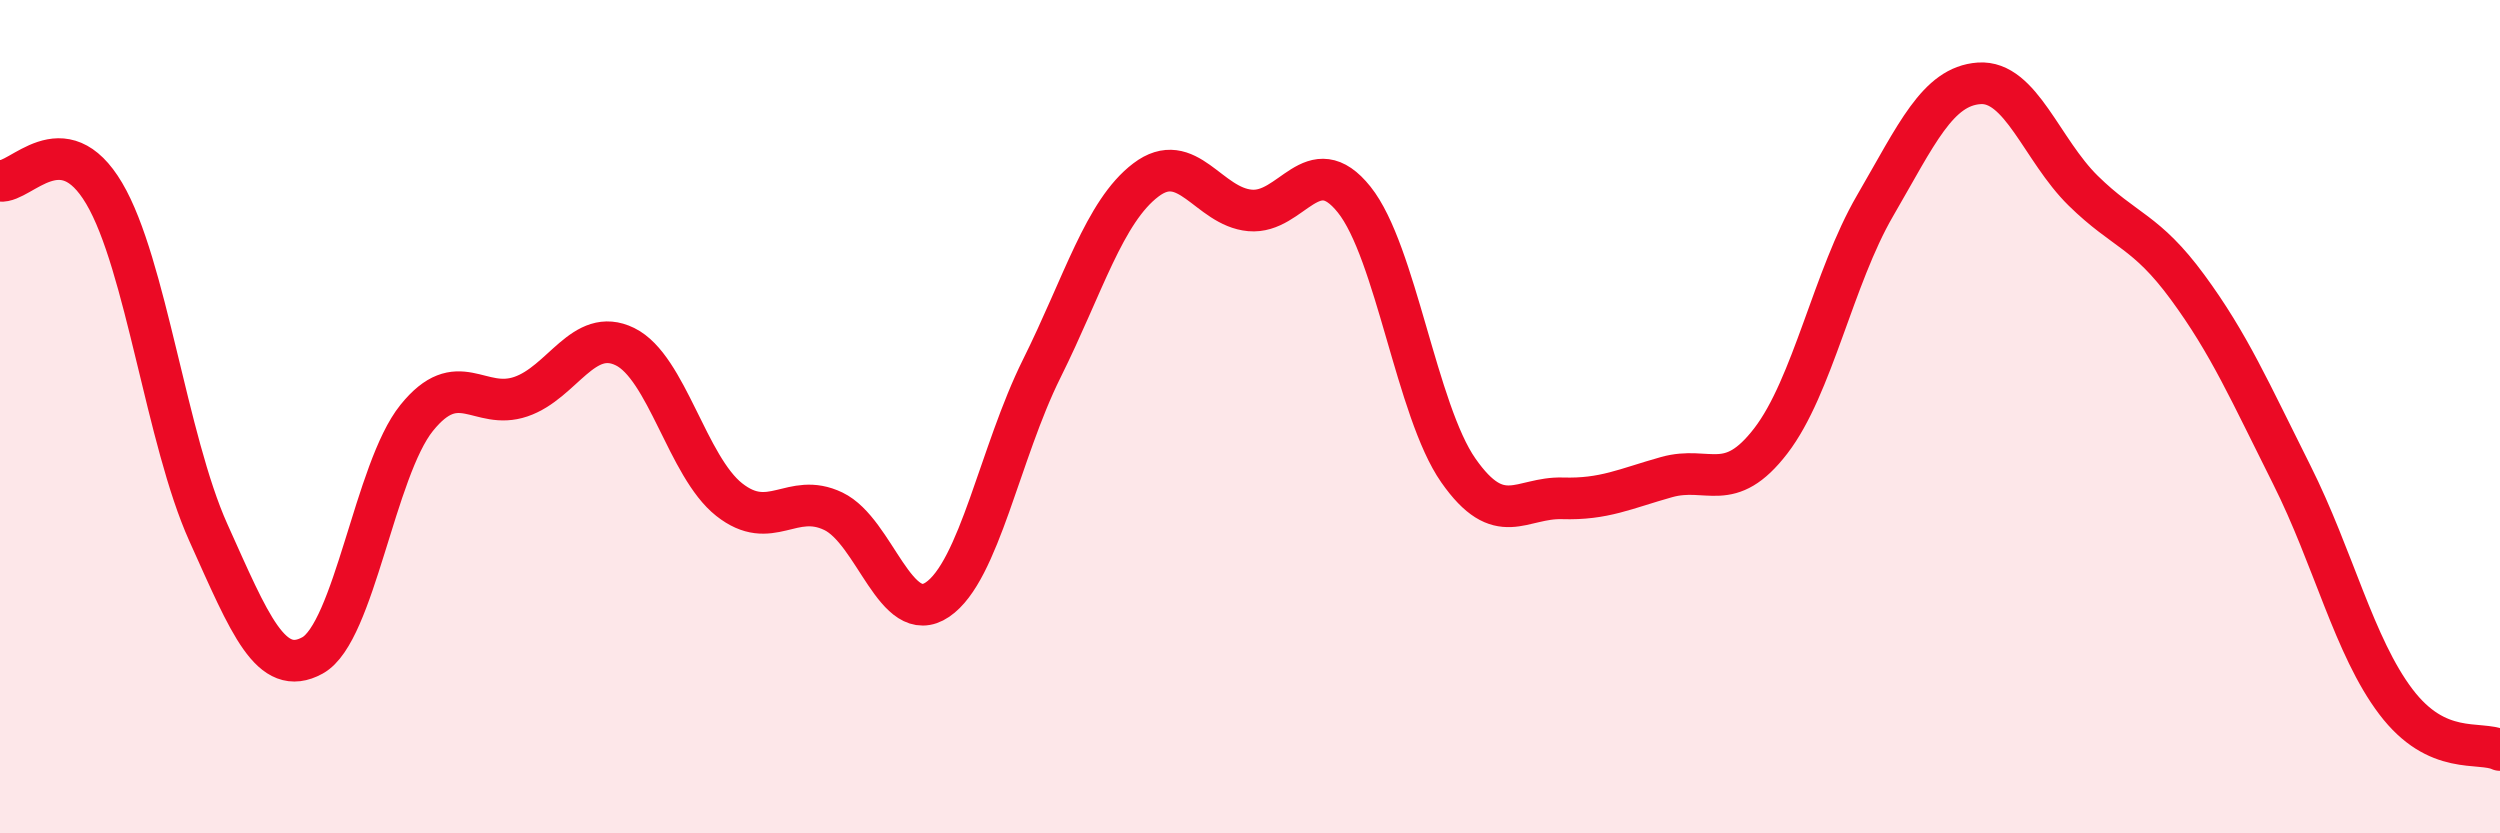
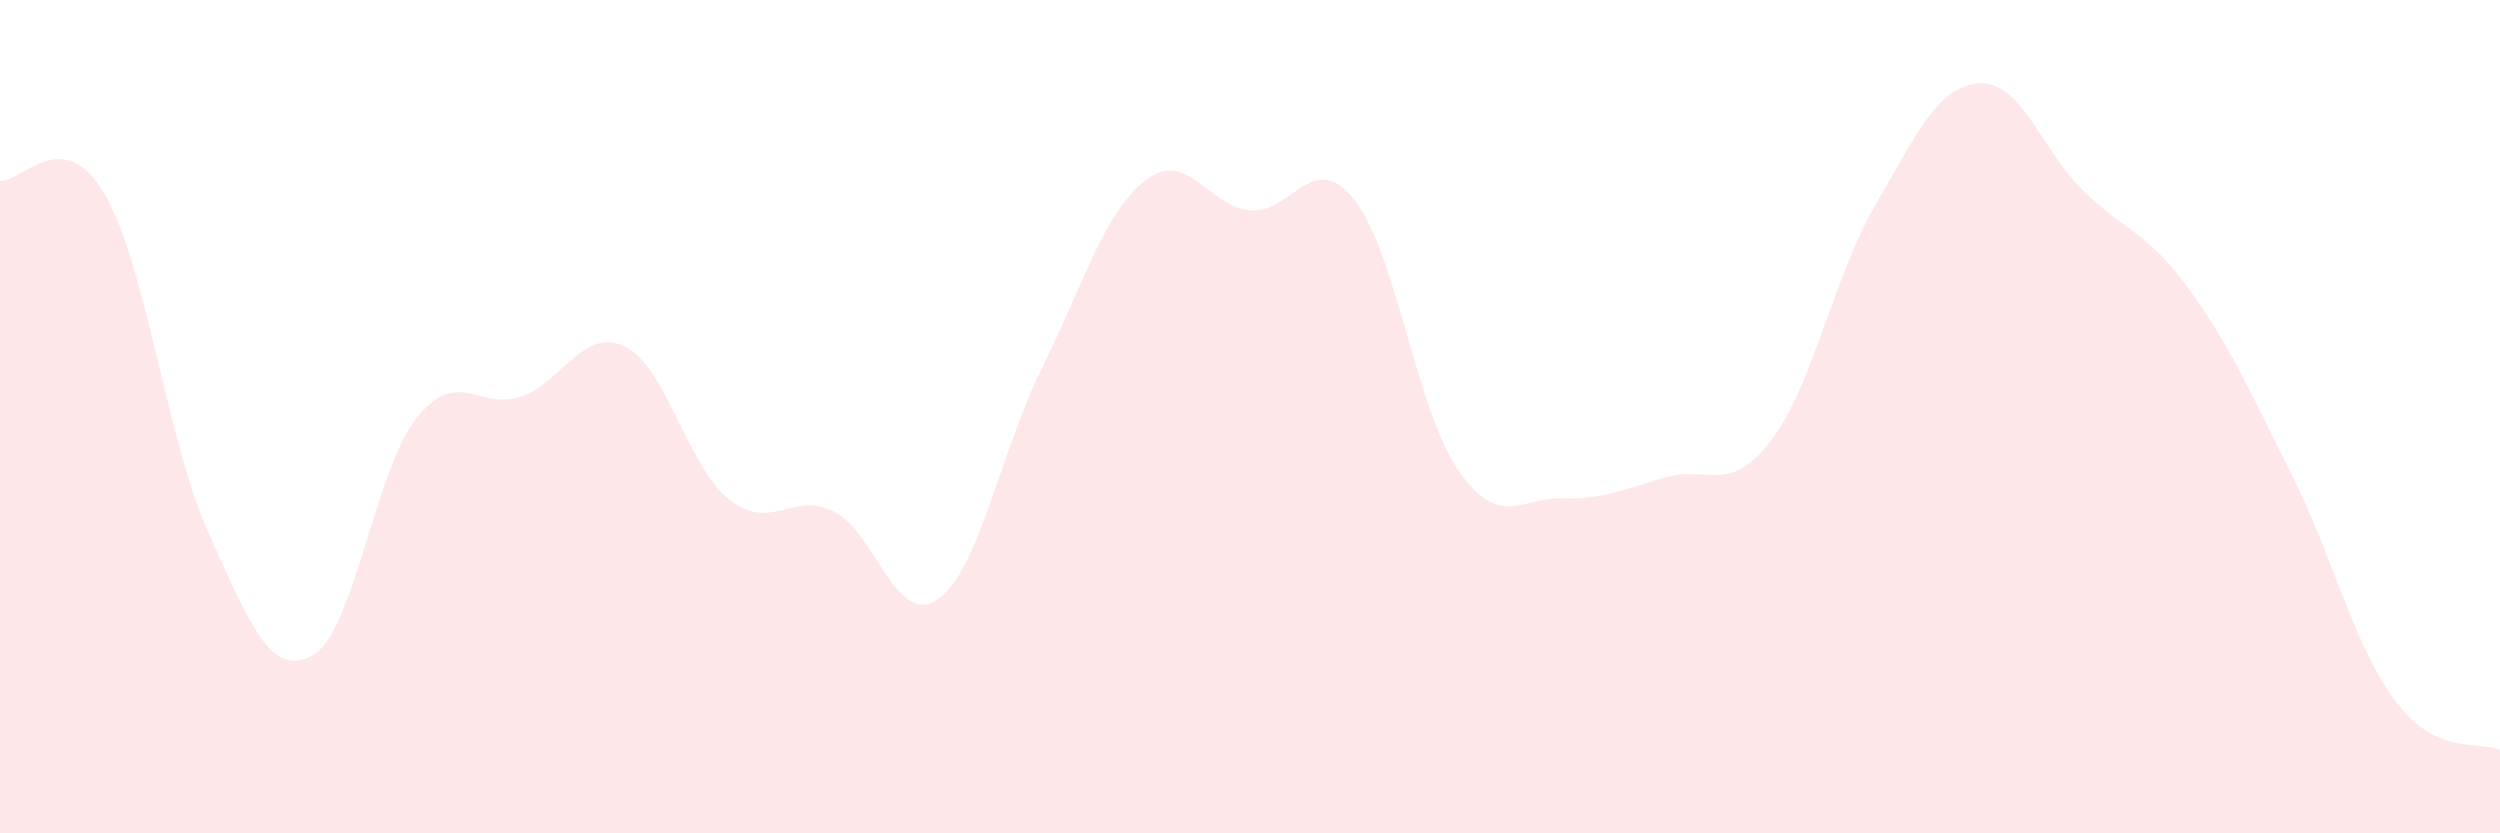
<svg xmlns="http://www.w3.org/2000/svg" width="60" height="20" viewBox="0 0 60 20">
  <path d="M 0,4.34 C 0.5,4.4 1.5,2.95 2.5,4.64 C 3.5,6.33 4,10.56 5,12.78 C 6,15 6.5,16.28 7.5,15.73 C 8.5,15.18 9,11.27 10,10.03 C 11,8.79 11.5,9.86 12.5,9.52 C 13.5,9.18 14,7.83 15,8.32 C 16,8.81 16.5,11.2 17.5,11.99 C 18.5,12.78 19,11.79 20,12.27 C 21,12.75 21.5,15.07 22.5,14.39 C 23.5,13.71 24,10.86 25,8.85 C 26,6.84 26.5,5.08 27.5,4.32 C 28.5,3.56 29,4.96 30,5.05 C 31,5.14 31.5,3.54 32.5,4.79 C 33.5,6.04 34,9.86 35,11.29 C 36,12.72 36.5,11.93 37.5,11.96 C 38.5,11.99 39,11.73 40,11.45 C 41,11.17 41.5,11.88 42.5,10.58 C 43.5,9.28 44,6.66 45,4.94 C 46,3.22 46.5,2.07 47.5,2 C 48.5,1.93 49,3.6 50,4.58 C 51,5.56 51.5,5.53 52.5,6.89 C 53.5,8.25 54,9.4 55,11.39 C 56,13.38 56.5,15.52 57.5,16.84 C 58.5,18.16 59.5,17.77 60,18L60 20L0 20Z" fill="#EB0A25" opacity="0.1" stroke-linecap="round" stroke-linejoin="round" />
-   <path d="M 0,4.34 C 0.5,4.4 1.5,2.95 2.5,4.64 C 3.5,6.33 4,10.56 5,12.78 C 6,15 6.5,16.28 7.5,15.73 C 8.5,15.18 9,11.27 10,10.03 C 11,8.79 11.5,9.86 12.5,9.52 C 13.5,9.18 14,7.83 15,8.32 C 16,8.81 16.5,11.2 17.5,11.99 C 18.5,12.78 19,11.79 20,12.27 C 21,12.75 21.5,15.07 22.5,14.39 C 23.5,13.71 24,10.86 25,8.85 C 26,6.84 26.5,5.08 27.5,4.32 C 28.5,3.56 29,4.96 30,5.05 C 31,5.14 31.5,3.54 32.5,4.79 C 33.5,6.04 34,9.86 35,11.29 C 36,12.72 36.5,11.93 37.5,11.96 C 38.5,11.99 39,11.73 40,11.45 C 41,11.17 41.5,11.88 42.5,10.58 C 43.5,9.28 44,6.66 45,4.94 C 46,3.22 46.5,2.07 47.5,2 C 48.5,1.93 49,3.6 50,4.58 C 51,5.56 51.5,5.53 52.5,6.89 C 53.5,8.25 54,9.4 55,11.39 C 56,13.38 56.5,15.52 57.5,16.84 C 58.5,18.16 59.5,17.77 60,18" stroke="#EB0A25" stroke-width="1" fill="none" stroke-linecap="round" stroke-linejoin="round" />
</svg>